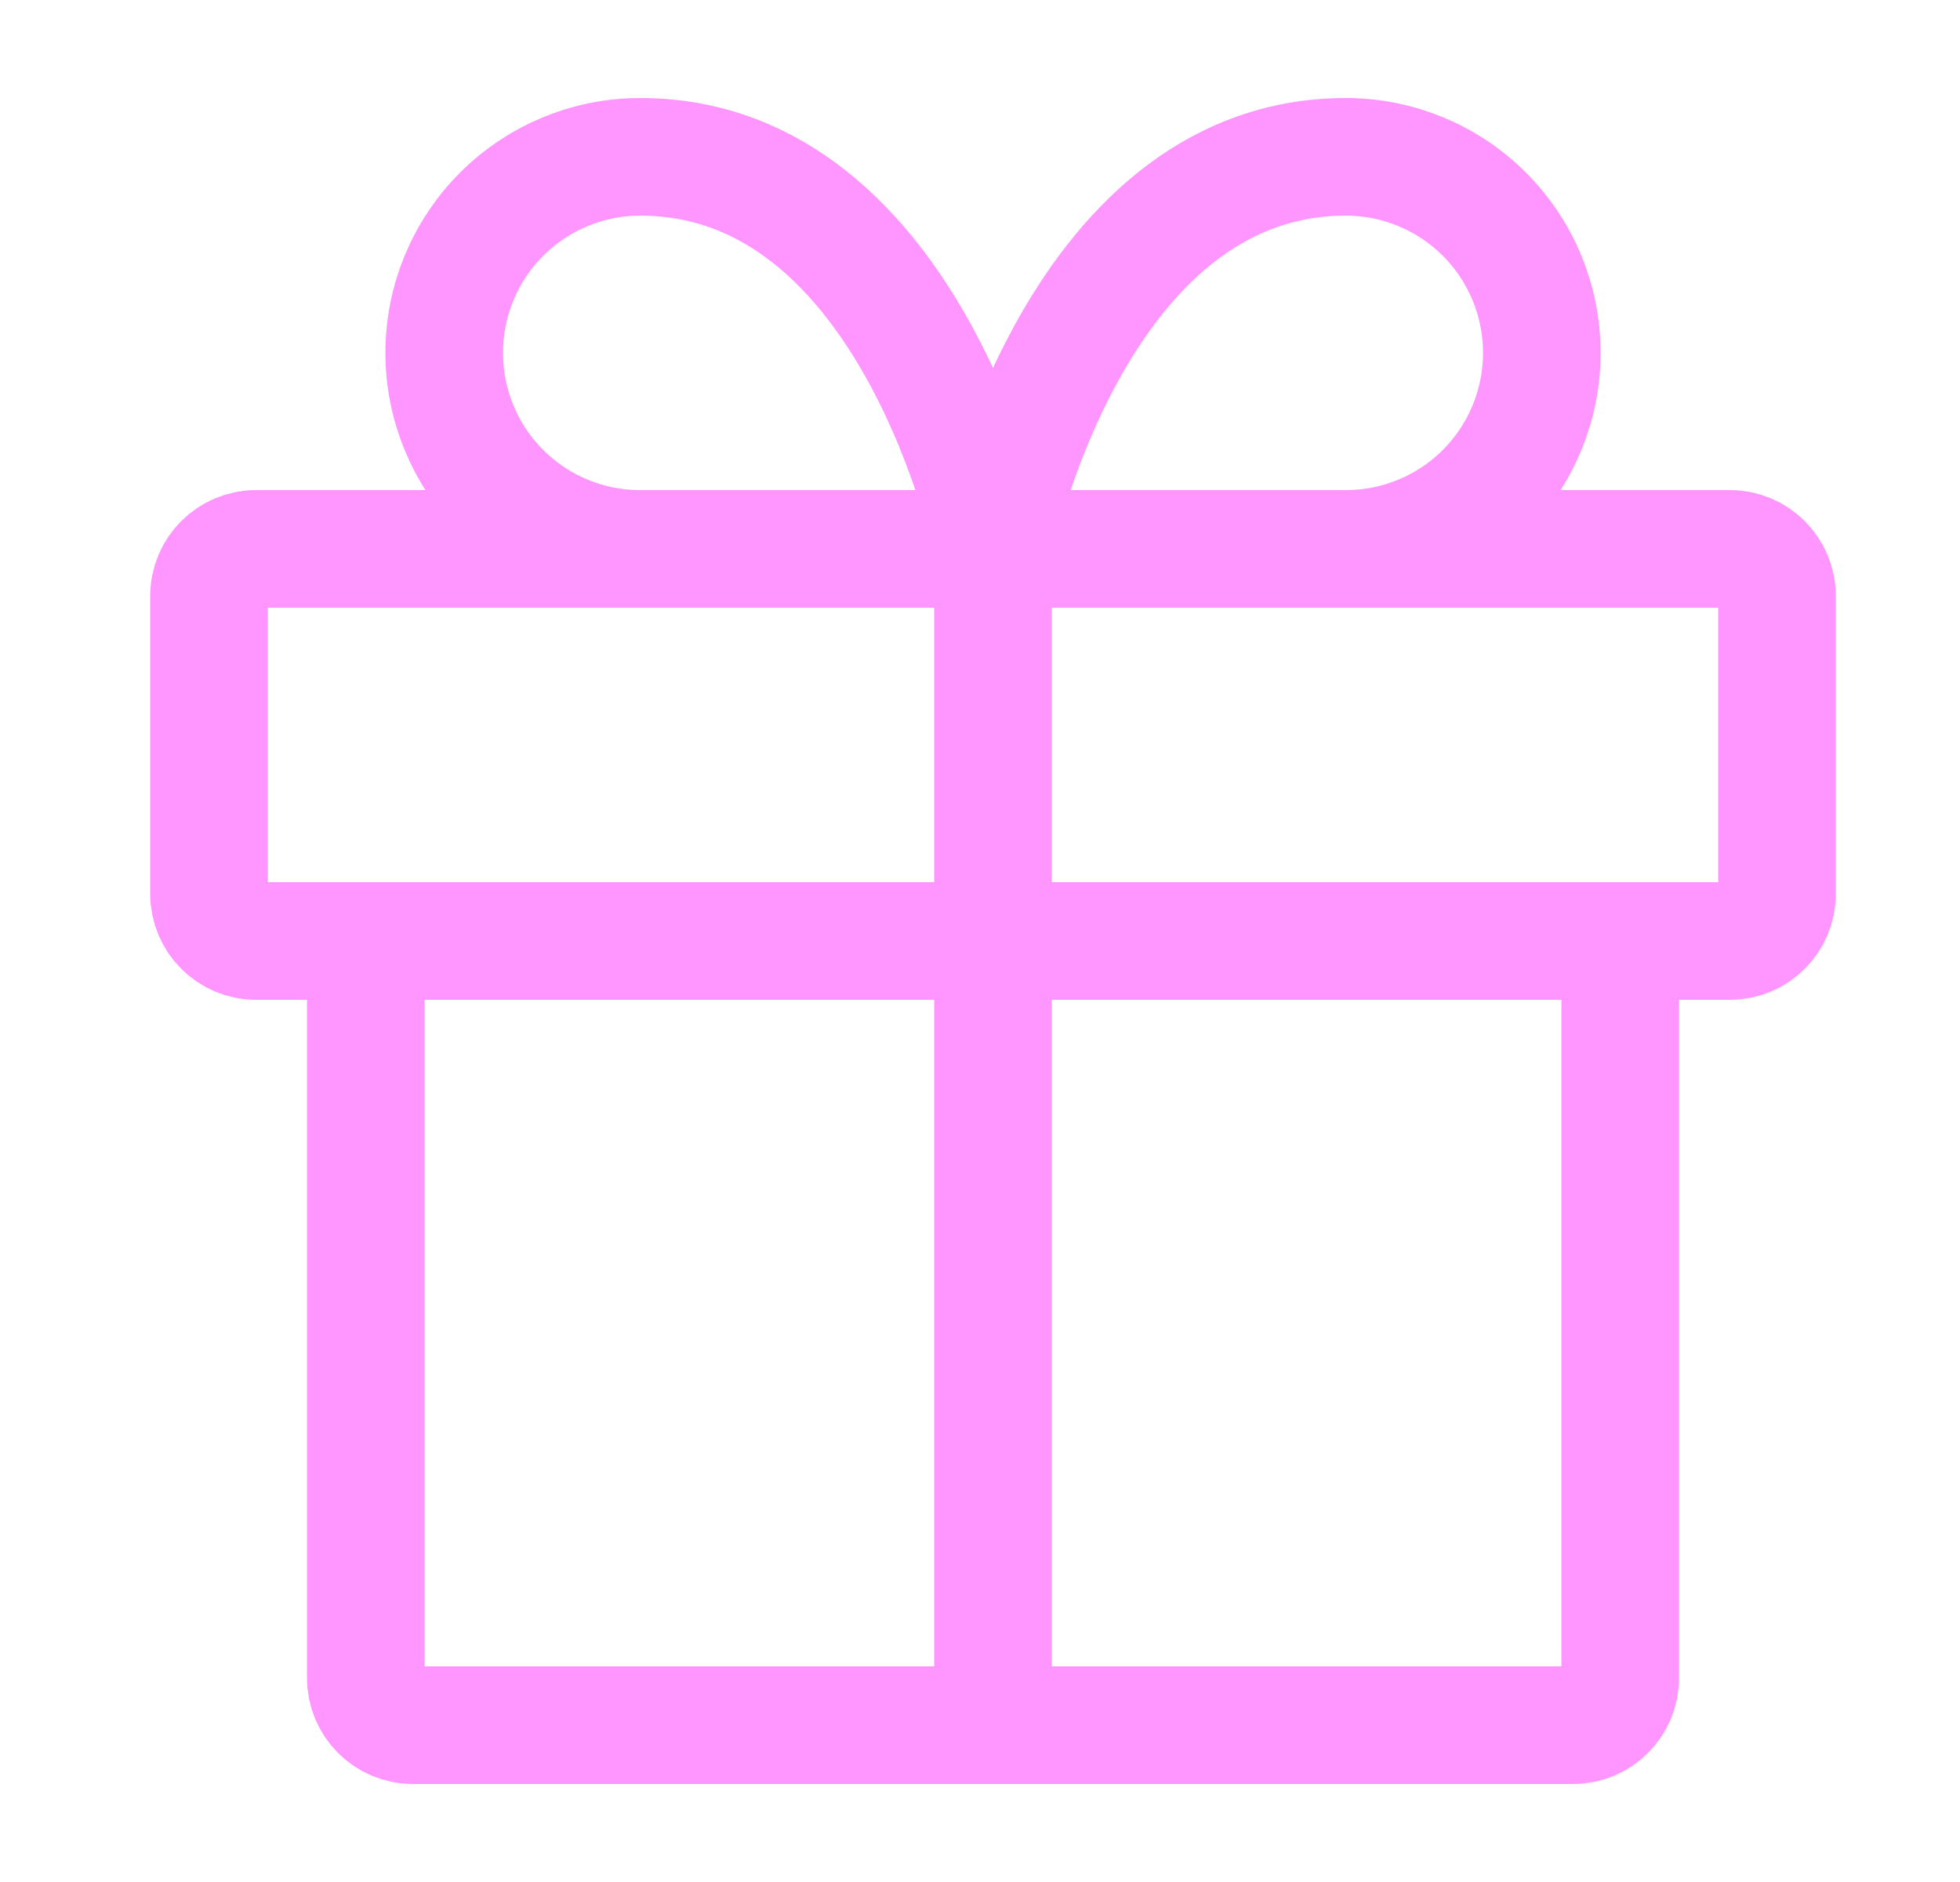
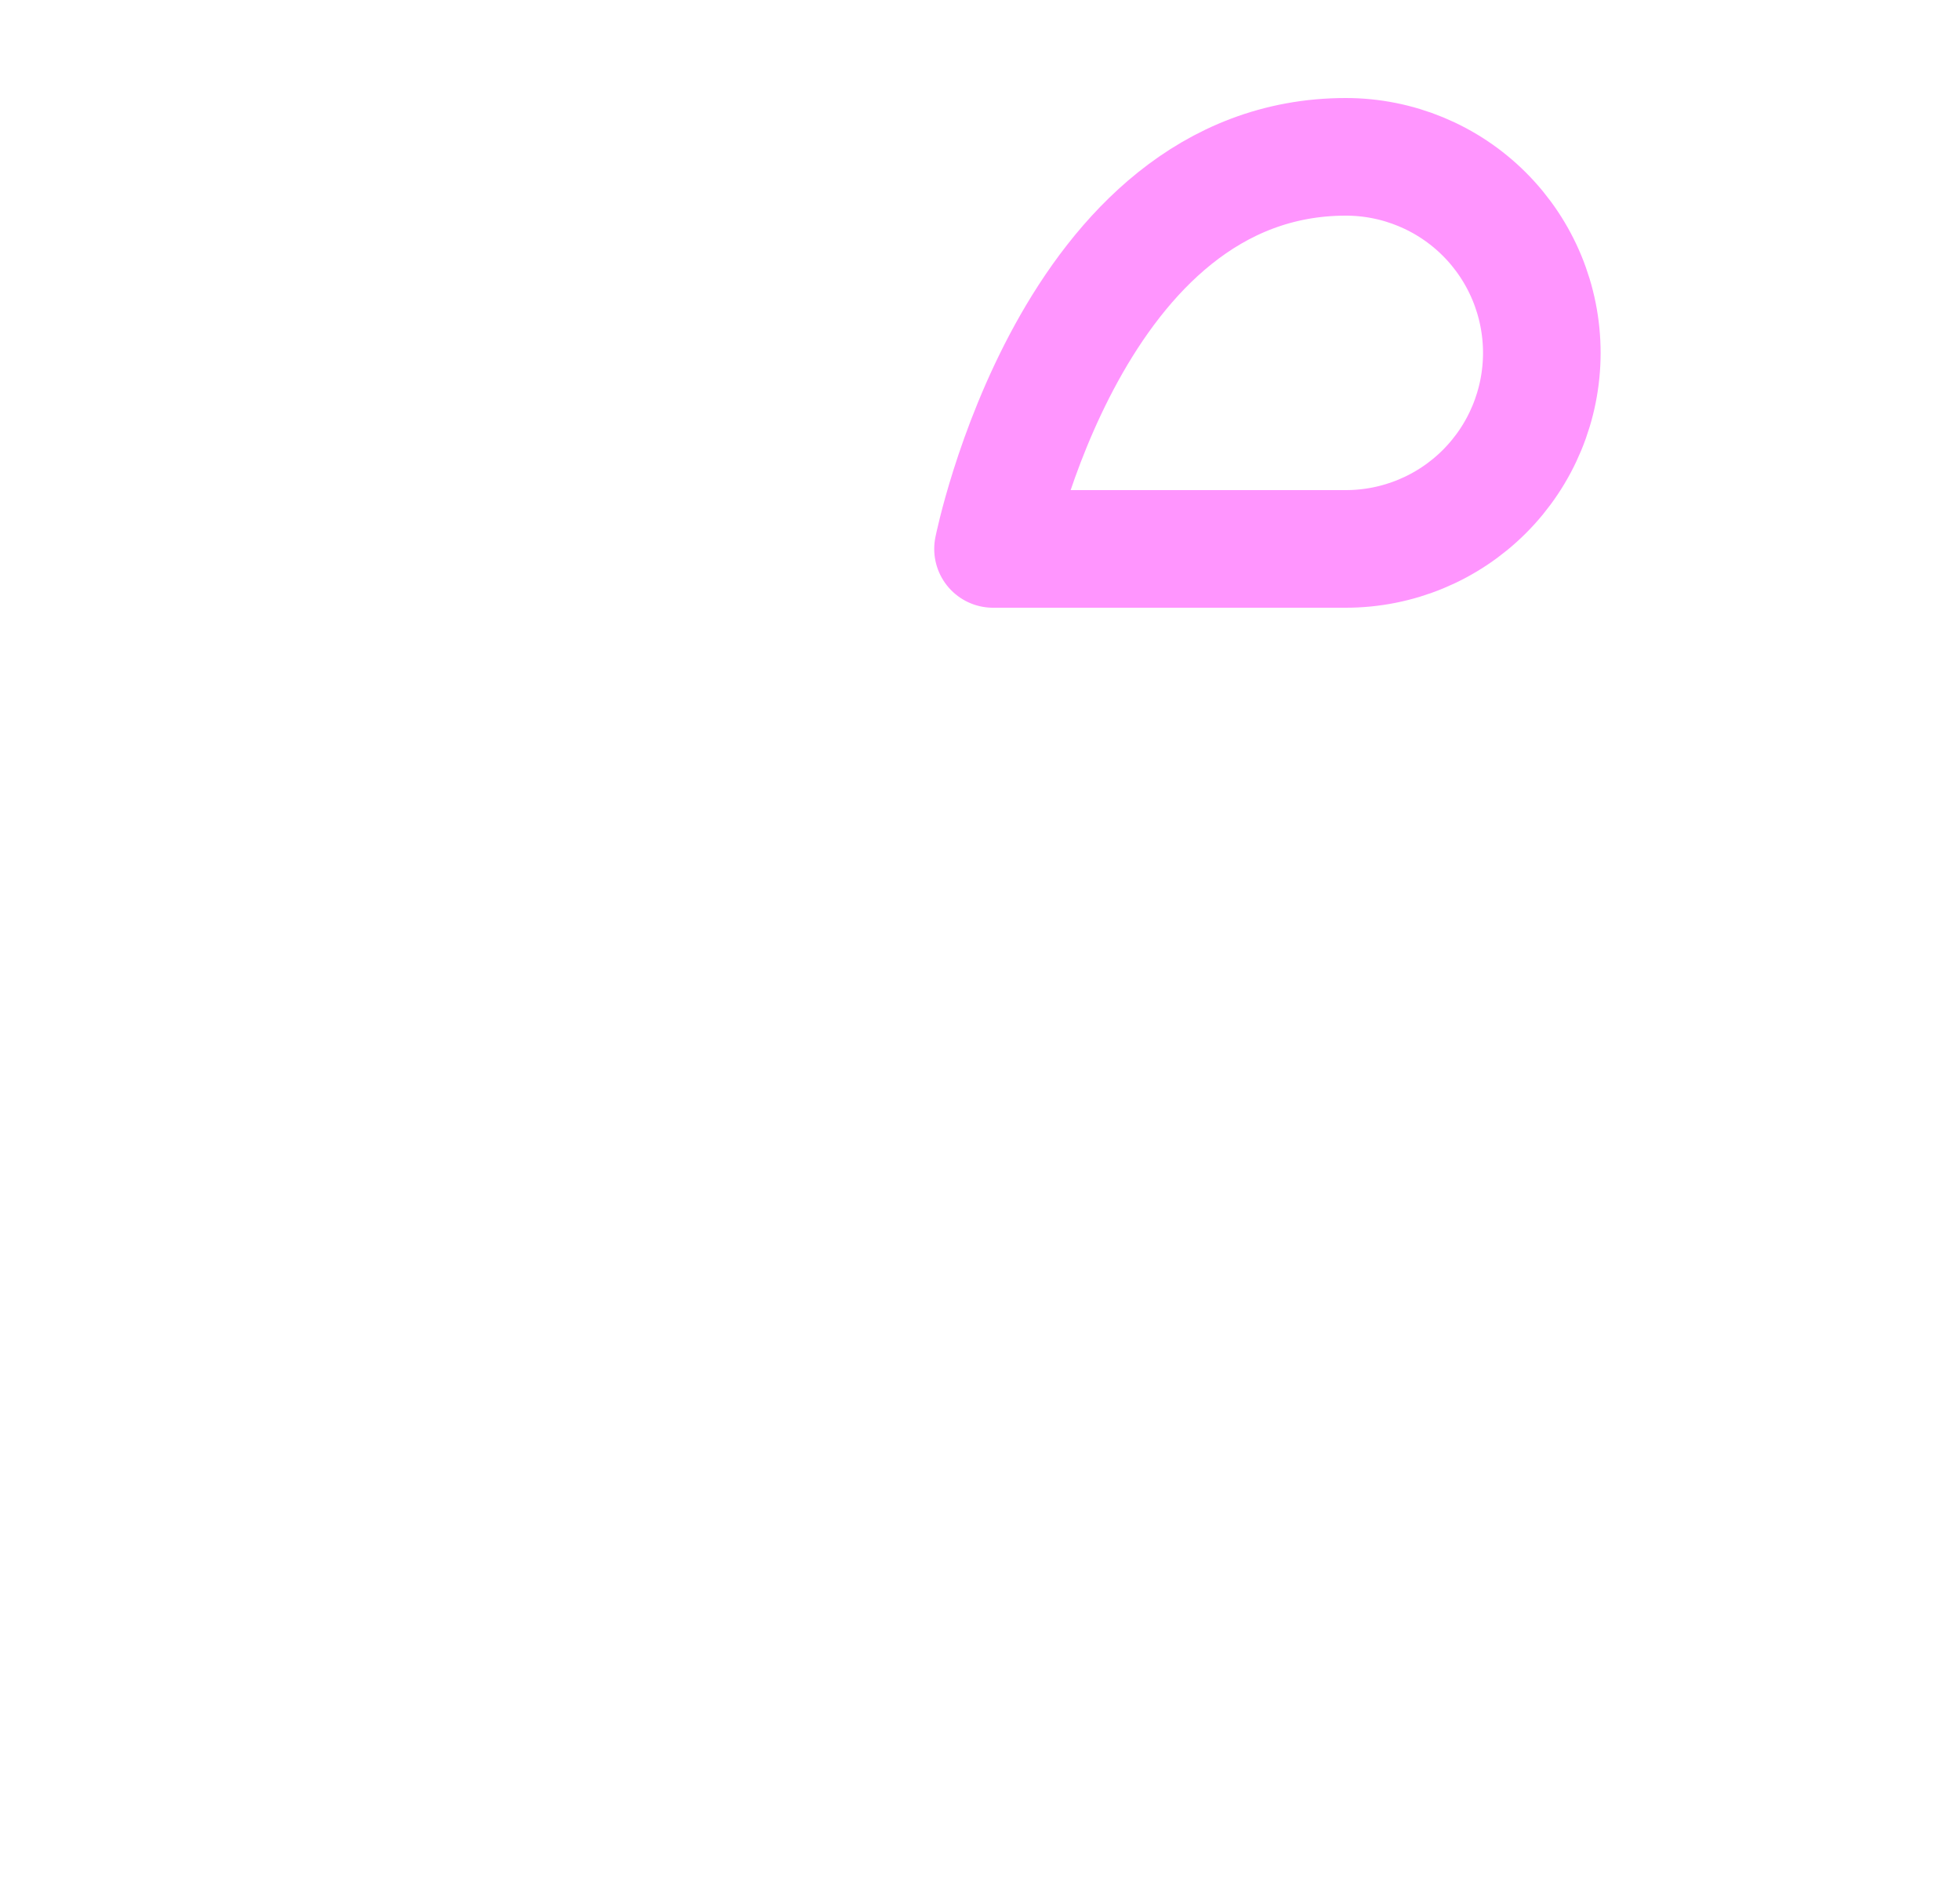
<svg xmlns="http://www.w3.org/2000/svg" width="25" height="24" viewBox="0 0 25 24" fill="none">
-   <path d="M20.666 12V21.4C20.666 21.731 20.397 22 20.066 22H5.266C4.935 22 4.666 21.731 4.666 21.4V12" stroke="#FF95FE" stroke-width="1.5" stroke-linecap="round" stroke-linejoin="round" />
-   <path d="M22.066 7H3.266C2.935 7 2.666 7.269 2.666 7.6V11.4C2.666 11.731 2.935 12 3.266 12H22.066C22.397 12 22.666 11.731 22.666 11.4V7.6C22.666 7.269 22.397 7 22.066 7Z" stroke="#FF95FE" stroke-width="1.5" stroke-linecap="round" stroke-linejoin="round" />
-   <path d="M12.666 22V7" stroke="#FF95FE" stroke-width="1.5" stroke-linecap="round" stroke-linejoin="round" />
-   <path d="M12.666 7H8.166C7.503 7 6.867 6.737 6.398 6.268C5.929 5.799 5.666 5.163 5.666 4.5C5.666 3.837 5.929 3.201 6.398 2.732C6.867 2.263 7.503 2 8.166 2C11.666 2 12.666 7 12.666 7Z" stroke="#FF95FE" stroke-width="1.5" stroke-linecap="round" stroke-linejoin="round" />
  <path d="M12.666 7H17.166C17.829 7 18.465 6.737 18.934 6.268C19.403 5.799 19.666 5.163 19.666 4.5C19.666 3.837 19.403 3.201 18.934 2.732C18.465 2.263 17.829 2 17.166 2C13.666 2 12.666 7 12.666 7Z" stroke="#FF95FE" stroke-width="1.5" stroke-linecap="round" stroke-linejoin="round" />
</svg>